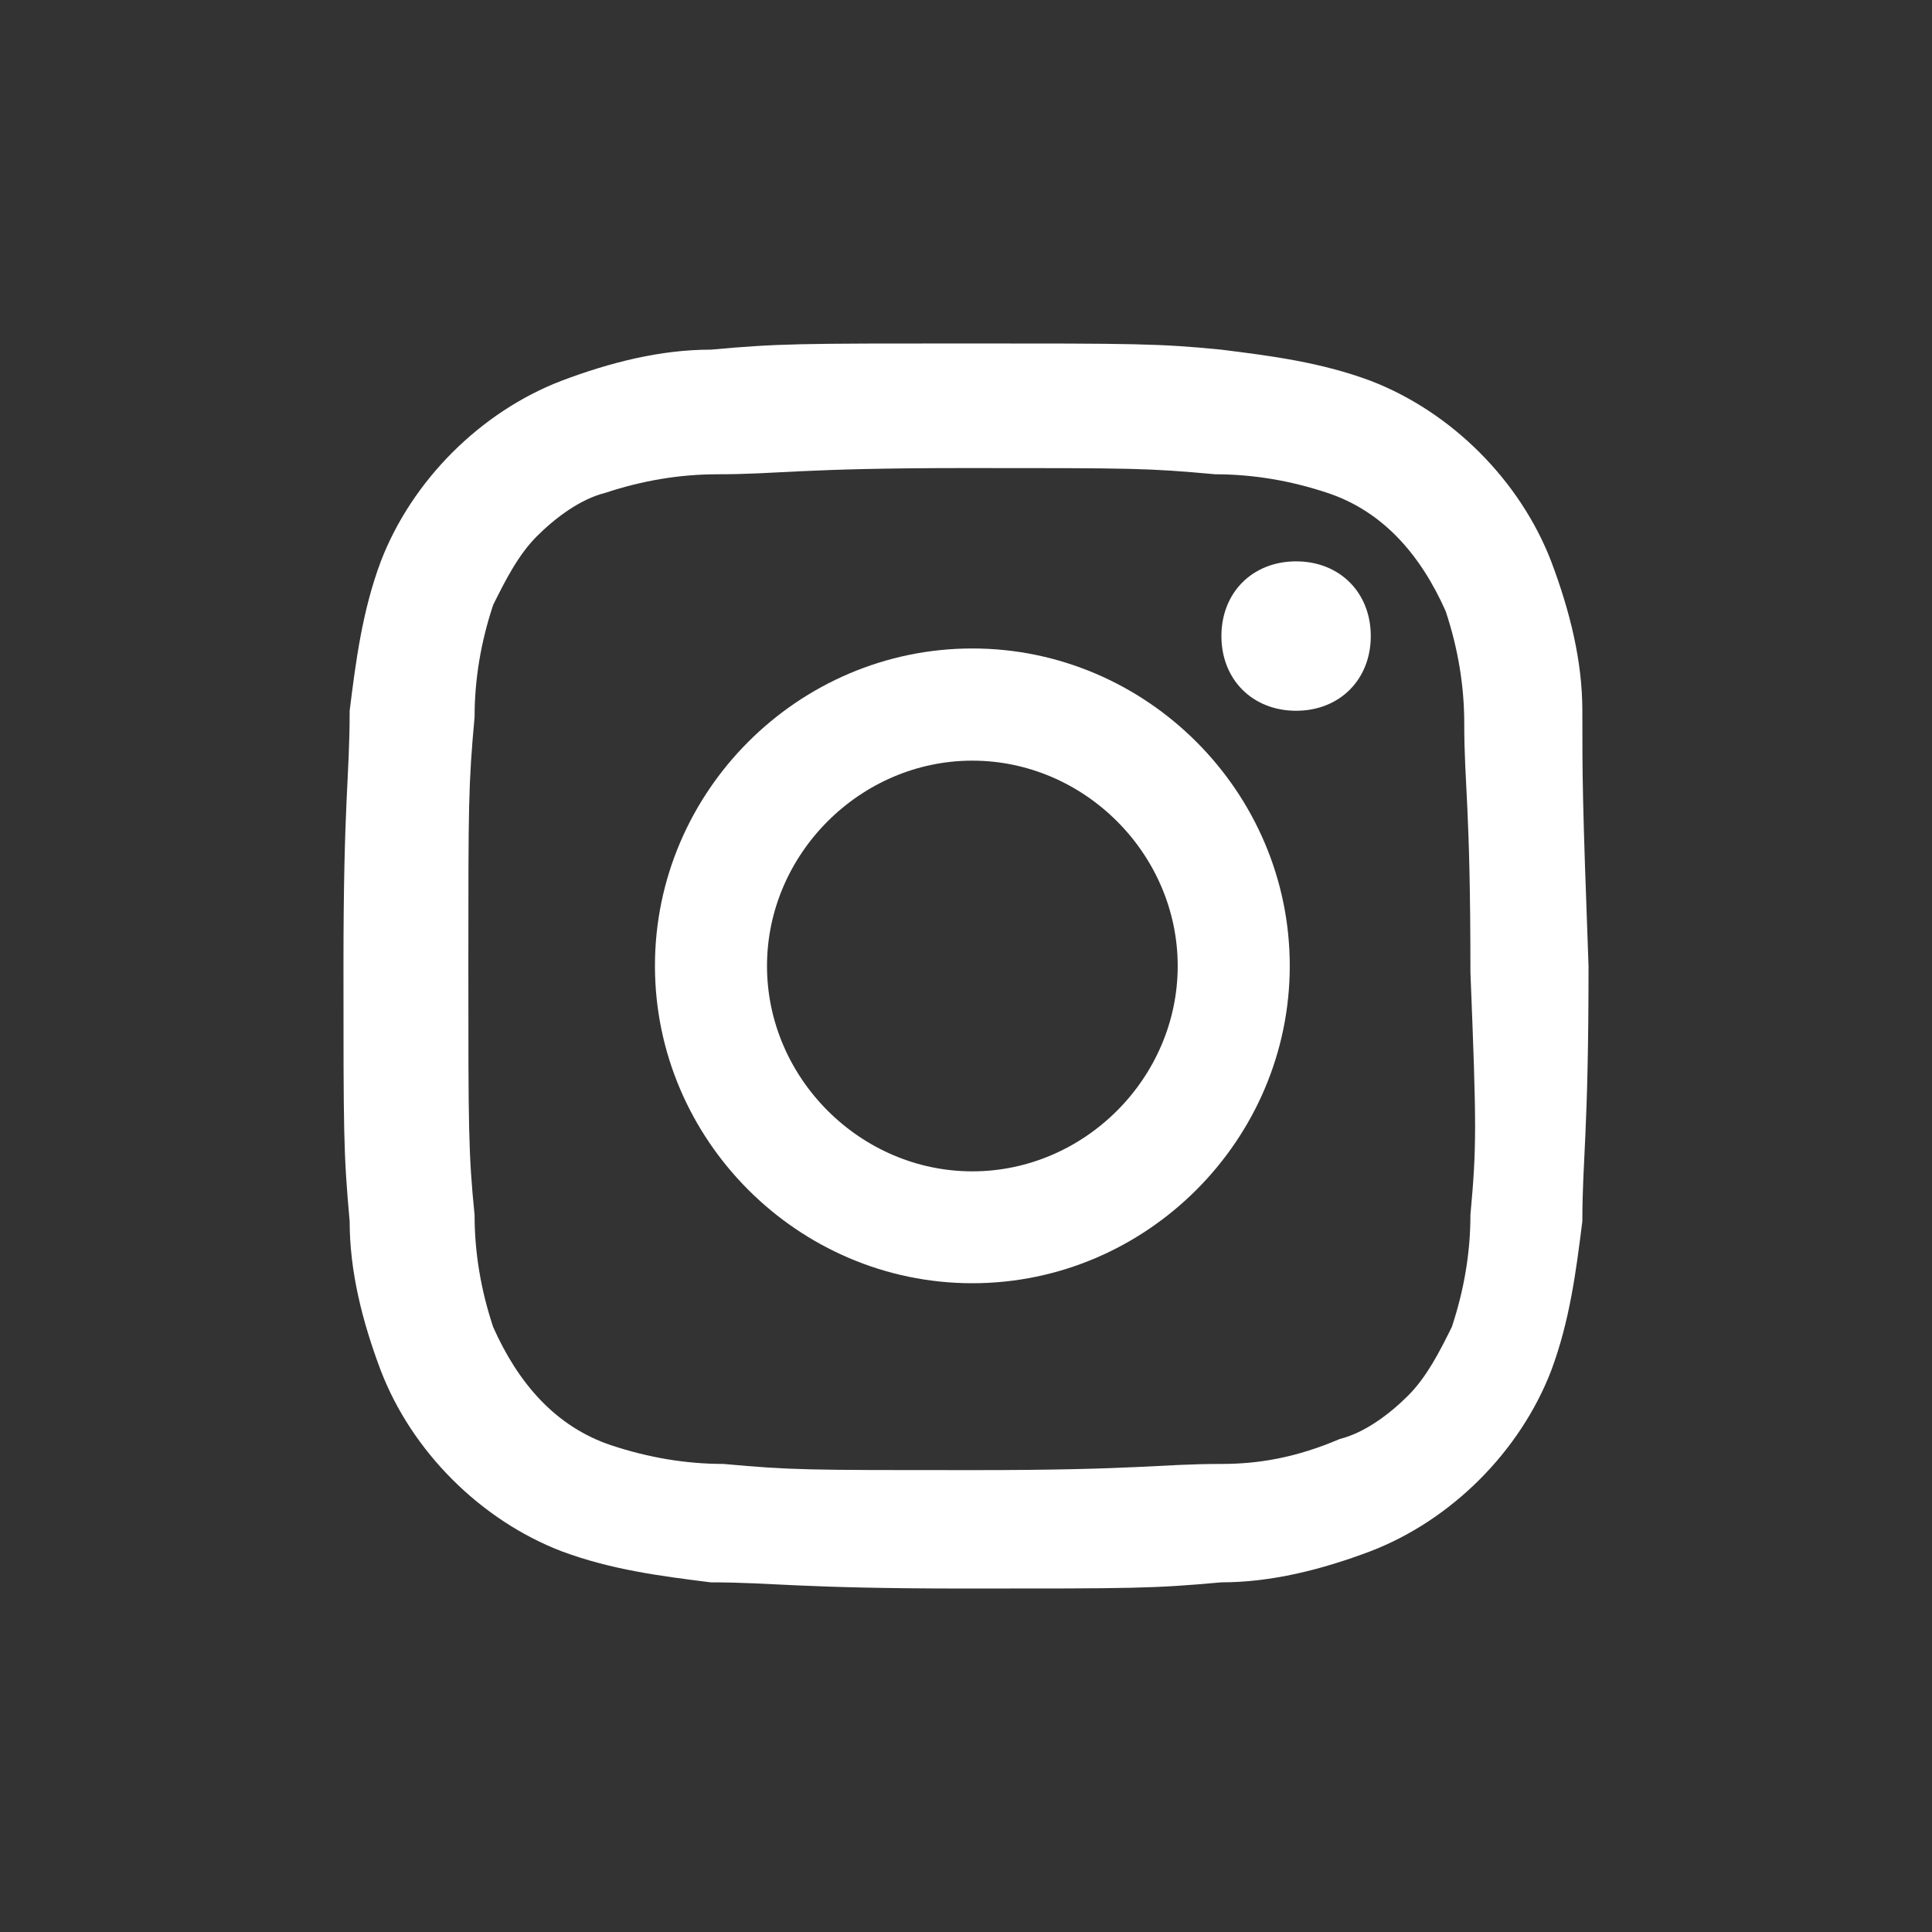
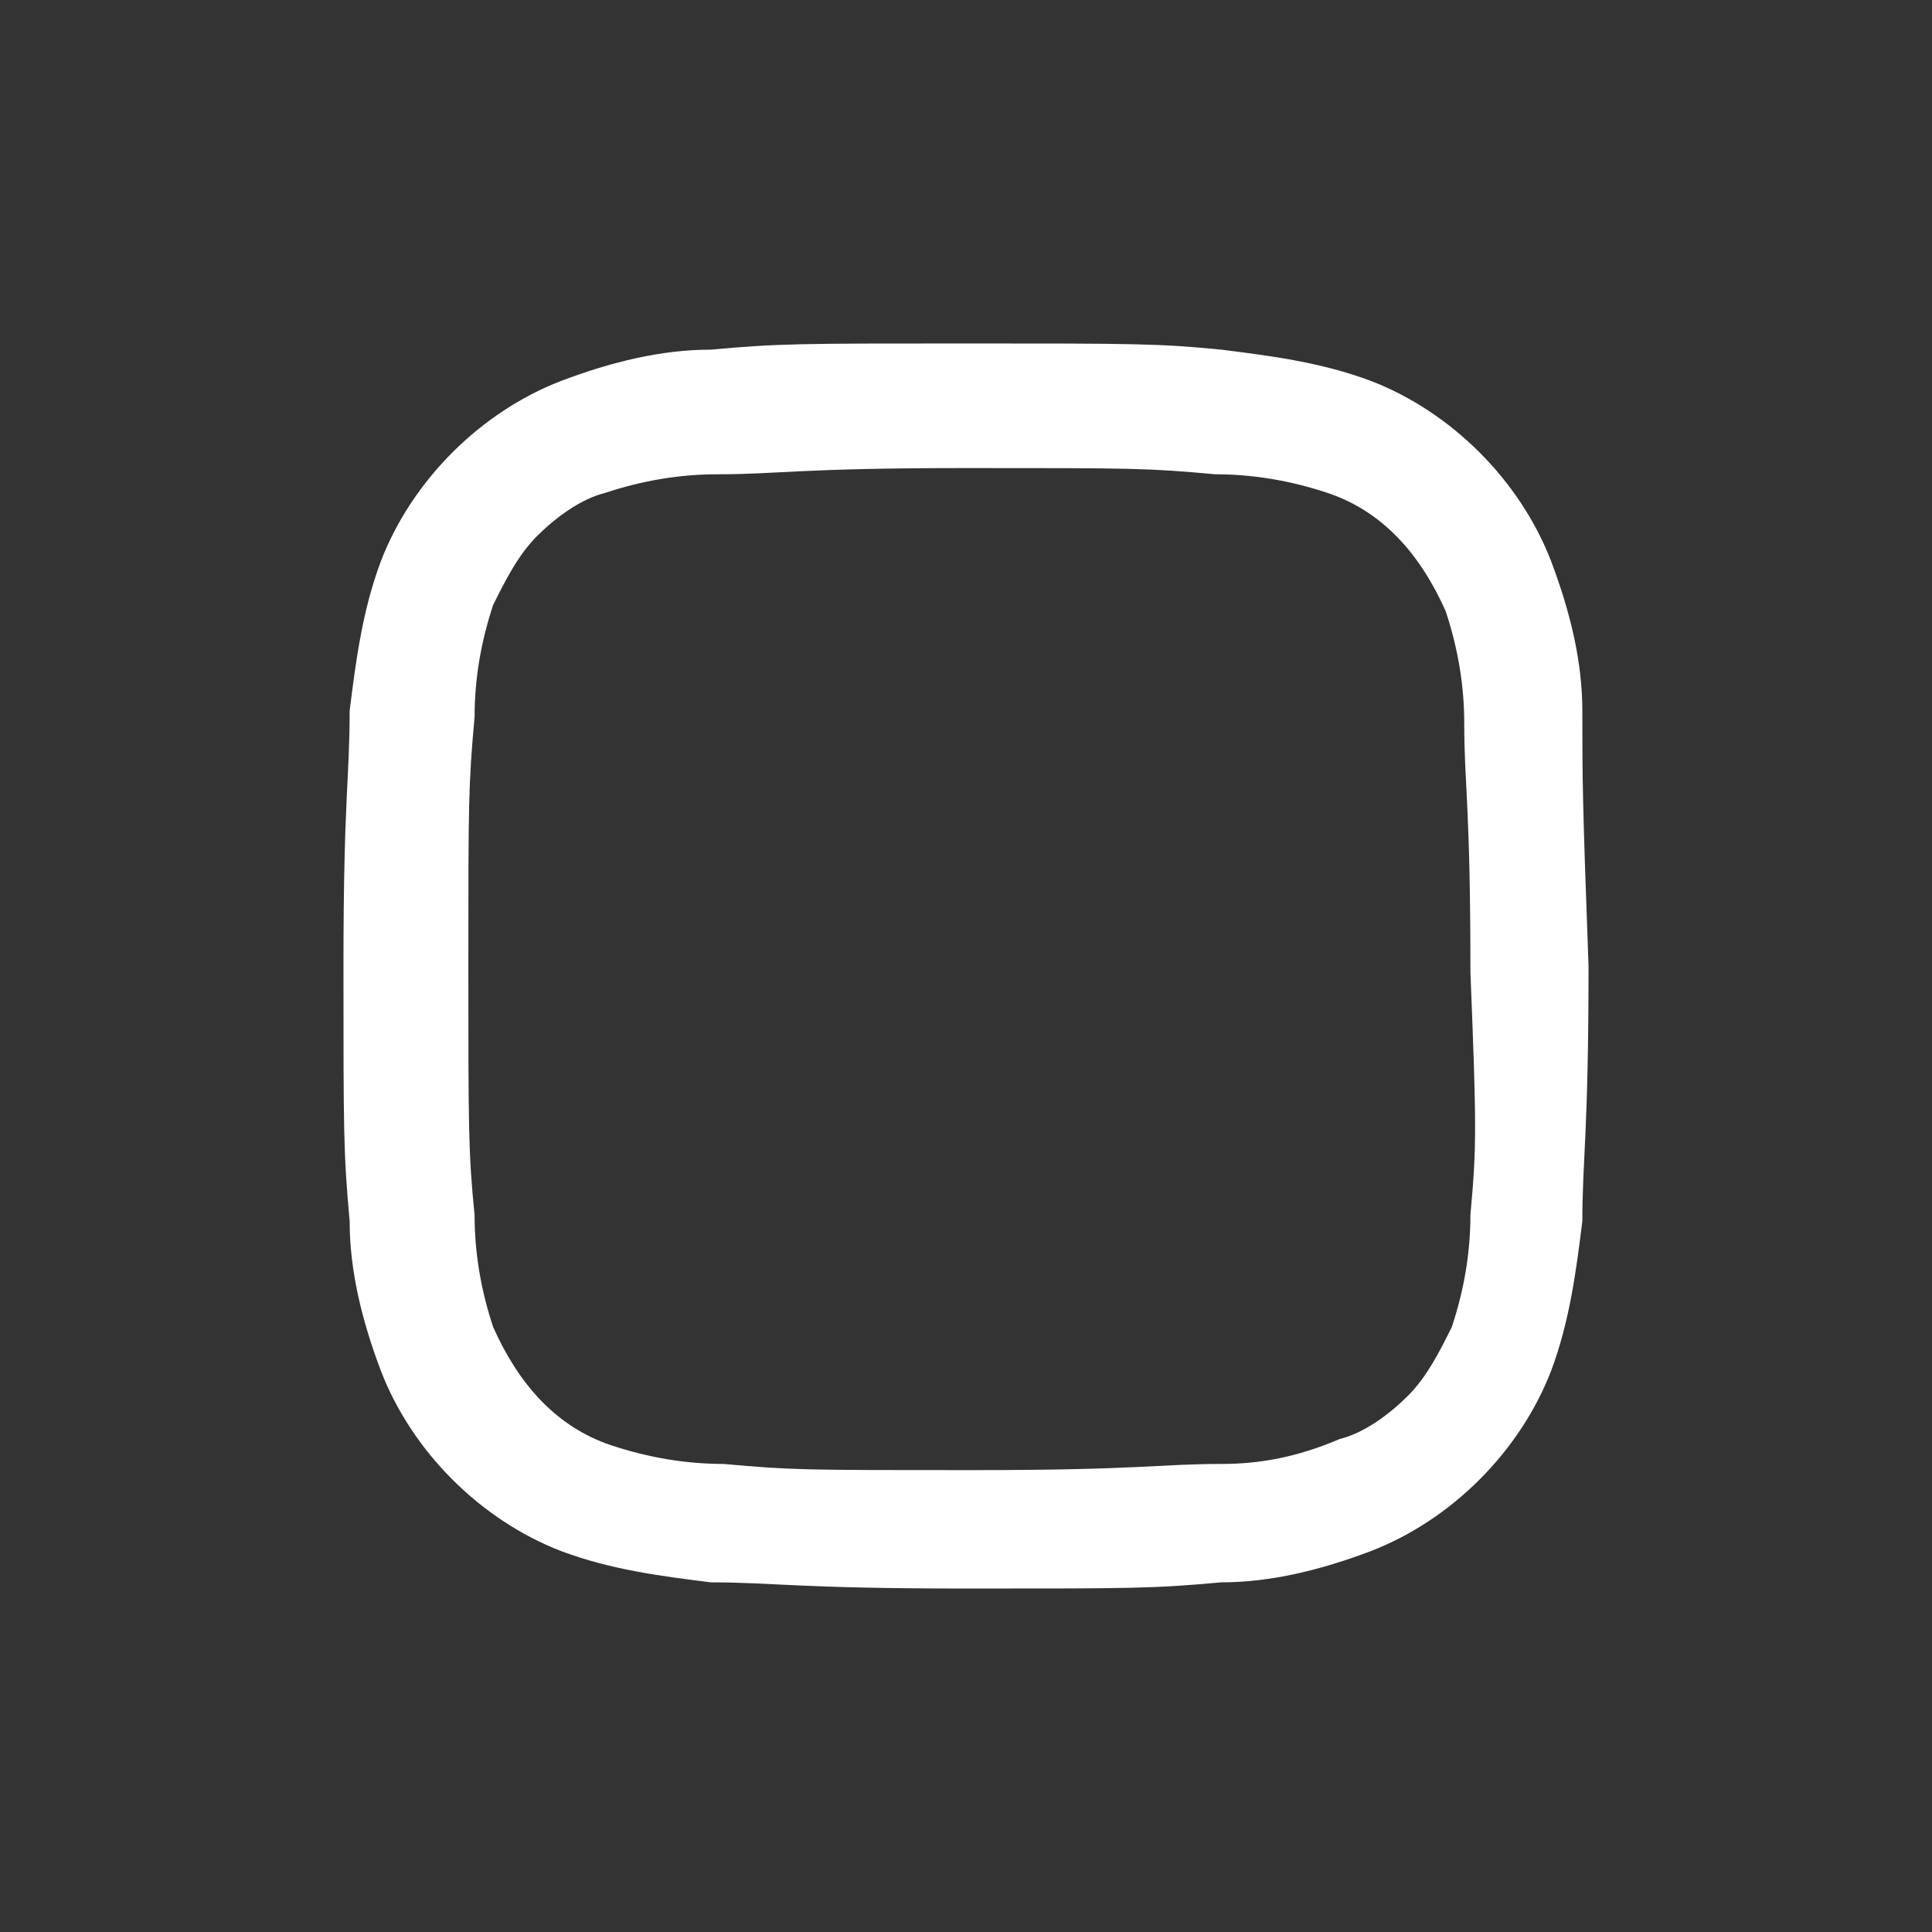
<svg xmlns="http://www.w3.org/2000/svg" width="45" height="45" viewBox="0 0 45 45" fill="none">
  <rect x="0" y="0" width="45" height="45" fill="#333333" stroke="none" />
-   <path d="M31.928 14.815C31.928 13.801 31.203 13.075 30.189 13.075C29.174 13.075 28.449 13.801 28.449 14.815C28.449 15.829 29.174 16.555 30.189 16.555C31.203 16.555 31.928 15.829 31.928 14.815Z" fill="white" />
  <path d="M36.856 16.555C36.856 15.396 36.567 14.234 36.13 13.075C35.404 11.191 33.809 9.595 31.925 8.87C30.766 8.437 29.604 8.289 28.445 8.144C26.994 8 26.416 8 22.5 8C18.584 8 18.15 8 16.555 8.144C15.396 8.144 14.234 8.433 13.075 8.87C11.191 9.595 9.595 11.191 8.87 13.075C8.437 14.234 8.289 15.396 8.144 16.555C8.144 18.15 8 18.584 8 22.5C8 26.416 8 26.85 8.144 28.445C8.144 29.604 8.433 30.766 8.87 31.925C9.595 33.809 11.191 35.404 13.075 36.13C14.234 36.563 15.396 36.711 16.555 36.856C18.006 36.856 18.584 37 22.5 37C26.416 37 26.85 37 28.445 36.856C29.604 36.856 30.766 36.567 31.925 36.13C33.809 35.404 35.404 33.809 36.13 31.925C36.563 30.766 36.711 29.604 36.856 28.445C36.856 26.994 37 26.416 37 22.5C36.856 18.587 36.856 18.15 36.856 16.555ZM34.249 28.297C34.249 29.167 34.105 30.037 33.816 30.907C33.528 31.488 33.235 32.066 32.802 32.502C32.369 32.935 31.788 33.372 31.206 33.517C30.192 33.95 29.322 34.098 28.452 34.098C27.001 34.098 26.568 34.242 22.652 34.242C18.735 34.242 18.446 34.242 16.851 34.098C15.981 34.098 15.111 33.953 14.241 33.665C12.938 33.231 12.068 32.214 11.487 30.91C11.198 30.041 11.054 29.171 11.054 28.301C10.909 26.85 10.909 26.272 10.909 22.5C10.909 18.728 10.909 18.295 11.054 16.699C11.054 15.829 11.198 14.959 11.487 14.089C11.776 13.508 12.068 12.931 12.501 12.494C12.934 12.061 13.516 11.624 14.097 11.48C14.967 11.191 15.837 11.047 16.706 11.047C18.158 11.047 18.591 10.902 22.507 10.902C26.424 10.902 26.712 10.902 28.308 11.047C29.178 11.047 30.048 11.191 30.918 11.48C32.221 11.913 33.091 12.931 33.672 14.234C33.961 15.104 34.105 15.974 34.105 16.844C34.105 18.295 34.249 18.728 34.249 22.644C34.394 26.268 34.394 26.705 34.249 28.297Z" fill="white" />
-   <path d="M22.648 15.104C18.587 15.104 15.255 18.439 15.255 22.496C15.255 26.554 18.591 29.889 22.648 29.889C26.705 29.889 30.041 26.554 30.041 22.496C30.041 18.439 26.705 15.104 22.648 15.104ZM22.648 27.283C20.038 27.283 17.865 25.11 17.865 22.5C17.865 19.89 20.038 17.717 22.648 17.717C25.258 17.717 27.431 19.89 27.431 22.5C27.431 25.11 25.258 27.283 22.648 27.283Z" fill="white" />
</svg>